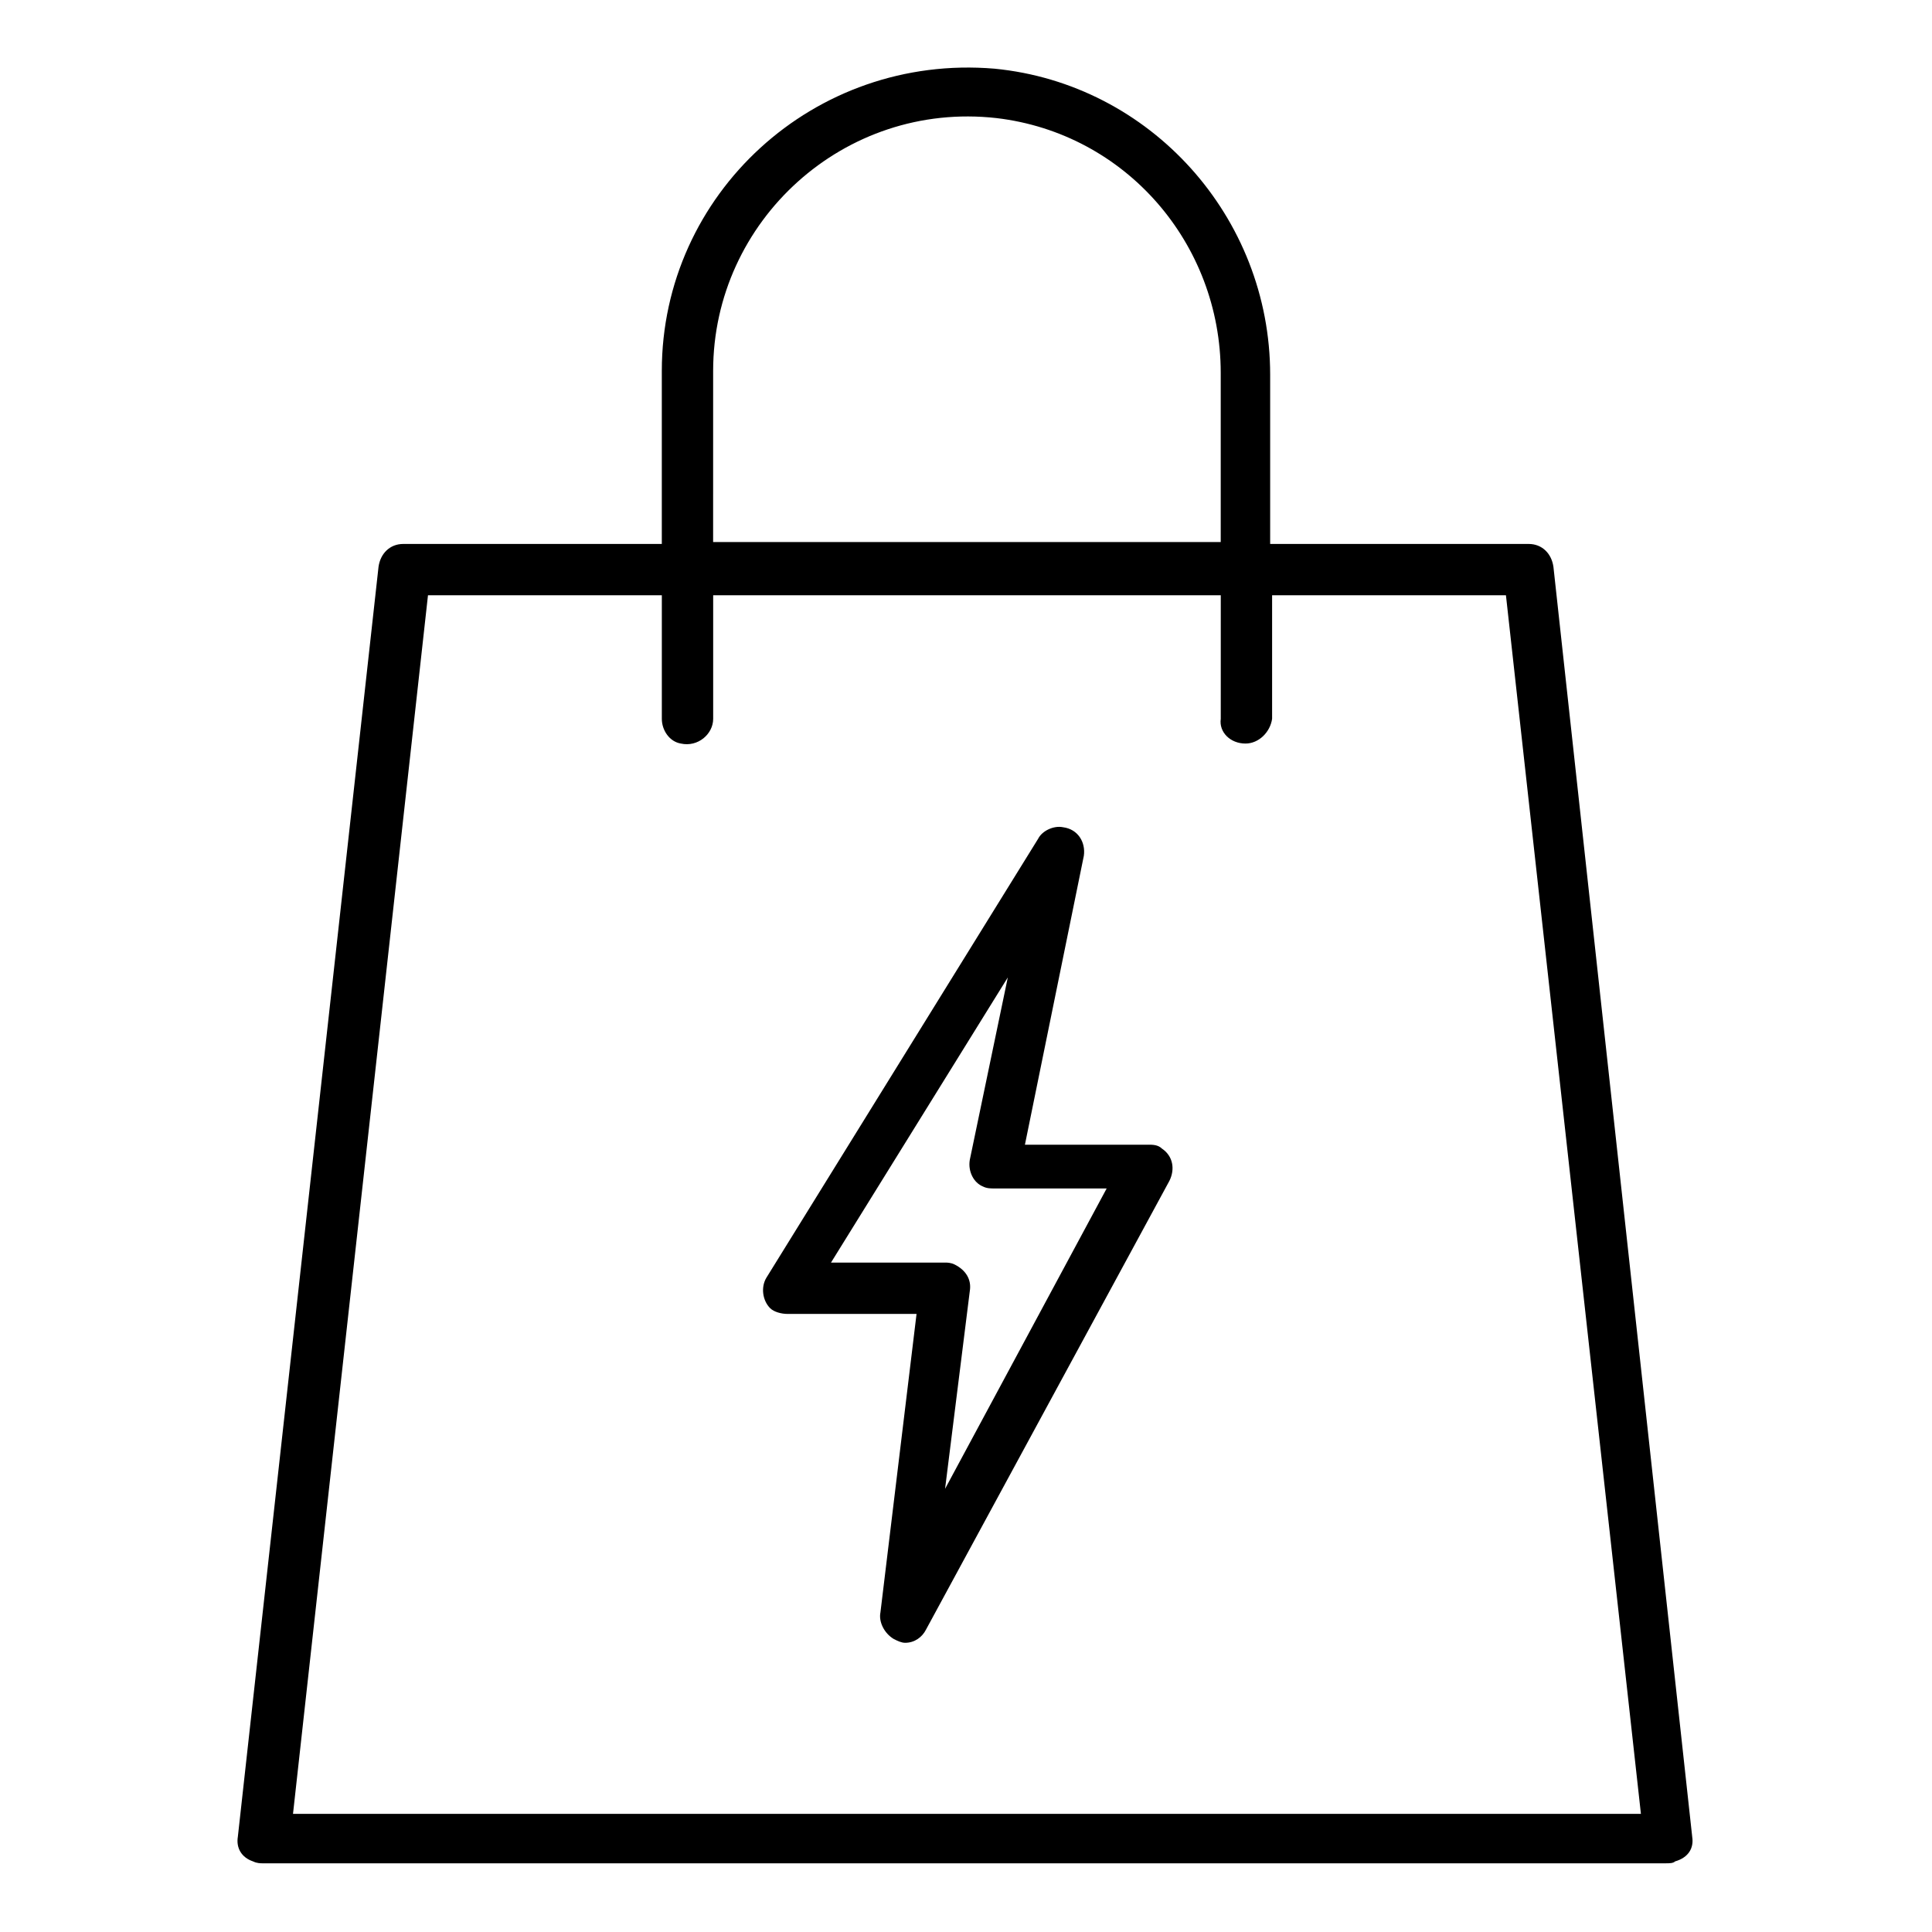
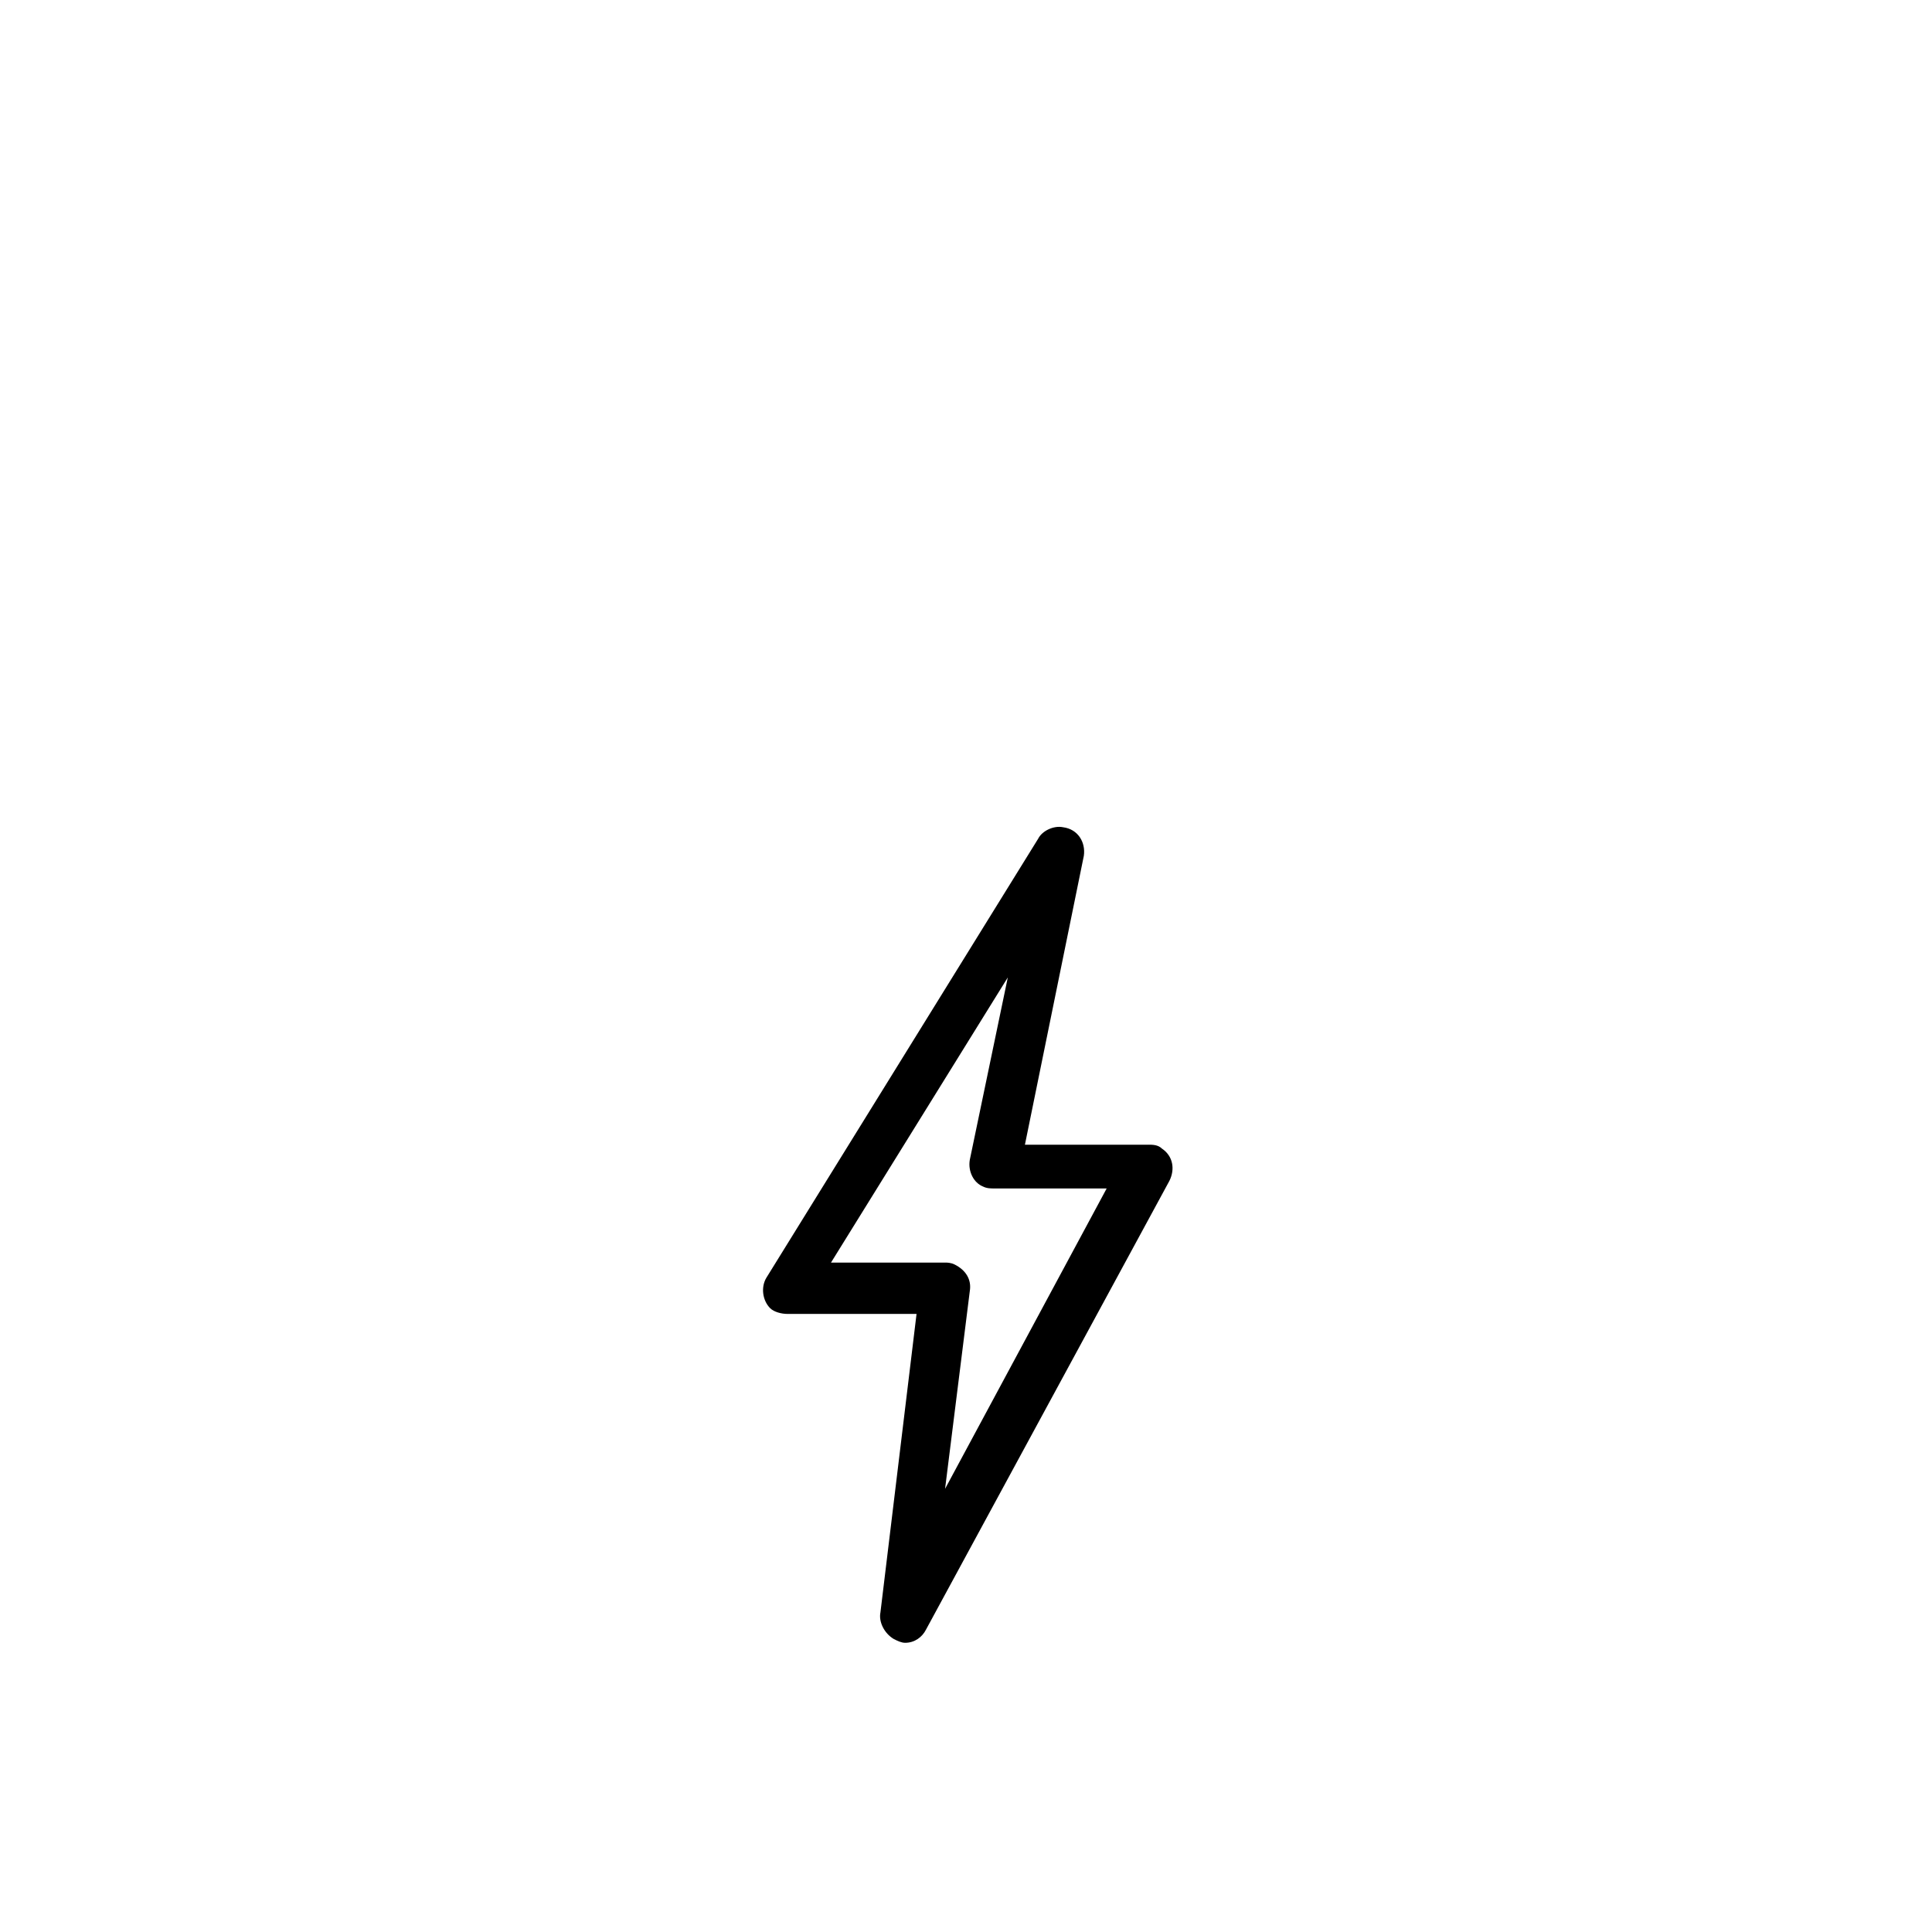
<svg xmlns="http://www.w3.org/2000/svg" fill="#000000" width="800px" height="800px" version="1.1" viewBox="144 144 512 512">
  <g>
-     <path d="m592.45 630.74-36.777-336.54c-0.504-3.527-3.023-6.047-6.551-6.047h-68.516v-44.84c0-41.816-31.738-77.082-73.051-81.113-47.863-4.027-88.168 33.254-88.168 80.105v45.848h-68.52c-3.527 0-6.047 2.519-6.551 6.047l-37.281 336.54c-0.504 3.023 1.008 5.543 4.031 6.551 1.008 0.504 2.016 0.504 2.519 0.504h371.81c1.008 0 2.016 0 2.519-0.504 3.523-1.008 5.035-3.527 4.531-6.551zm-259.46-388.44c0-39.801 34.762-71.539 75.066-67.008 34.258 4.031 59.449 33.25 59.449 67.512v44.84h-134.52zm-111.34 382.39 35.77-322.94 61.973-0.004v32.75c0 3.023 2.016 6.047 5.039 6.551 4.535 1.008 8.566-2.519 8.566-6.551v-32.746h134.52l-0.004 32.746c-0.504 3.527 2.519 6.551 6.551 6.551 3.527 0 6.551-3.023 7.055-6.551v-32.746h61.969l35.77 322.94z" />
    <path d="m448.36 447.36h-32.746l15.617-76.578c0.504-3.527-1.512-7.055-5.543-7.559-2.519-0.504-5.543 1.008-6.551 3.023l-72.043 116.38c-1.512 2.519-1.008 6.047 1.008 8.062 1.008 1.008 3.023 1.512 4.535 1.512h34.258l-9.57 79.094c-0.504 2.519 1.008 5.543 3.527 7.055 1.008 0.504 2.016 1.008 3.023 1.008 2.519 0 4.535-1.512 5.543-3.527l64.488-118.9c1.512-3.023 1.008-6.551-2.016-8.566-1.012-1.008-2.523-1.008-3.531-1.008zm-53.906 91.191 6.551-52.395c0.504-3.023-1.008-5.543-4.031-7.055-1.008-0.504-2.016-0.504-2.519-0.504h-30.23l46.855-75.57-10.078 48.367c-0.504 3.023 1.008 6.047 3.527 7.055 1.008 0.504 2.016 0.504 3.023 0.504h29.727z" />
  </g>
</svg>